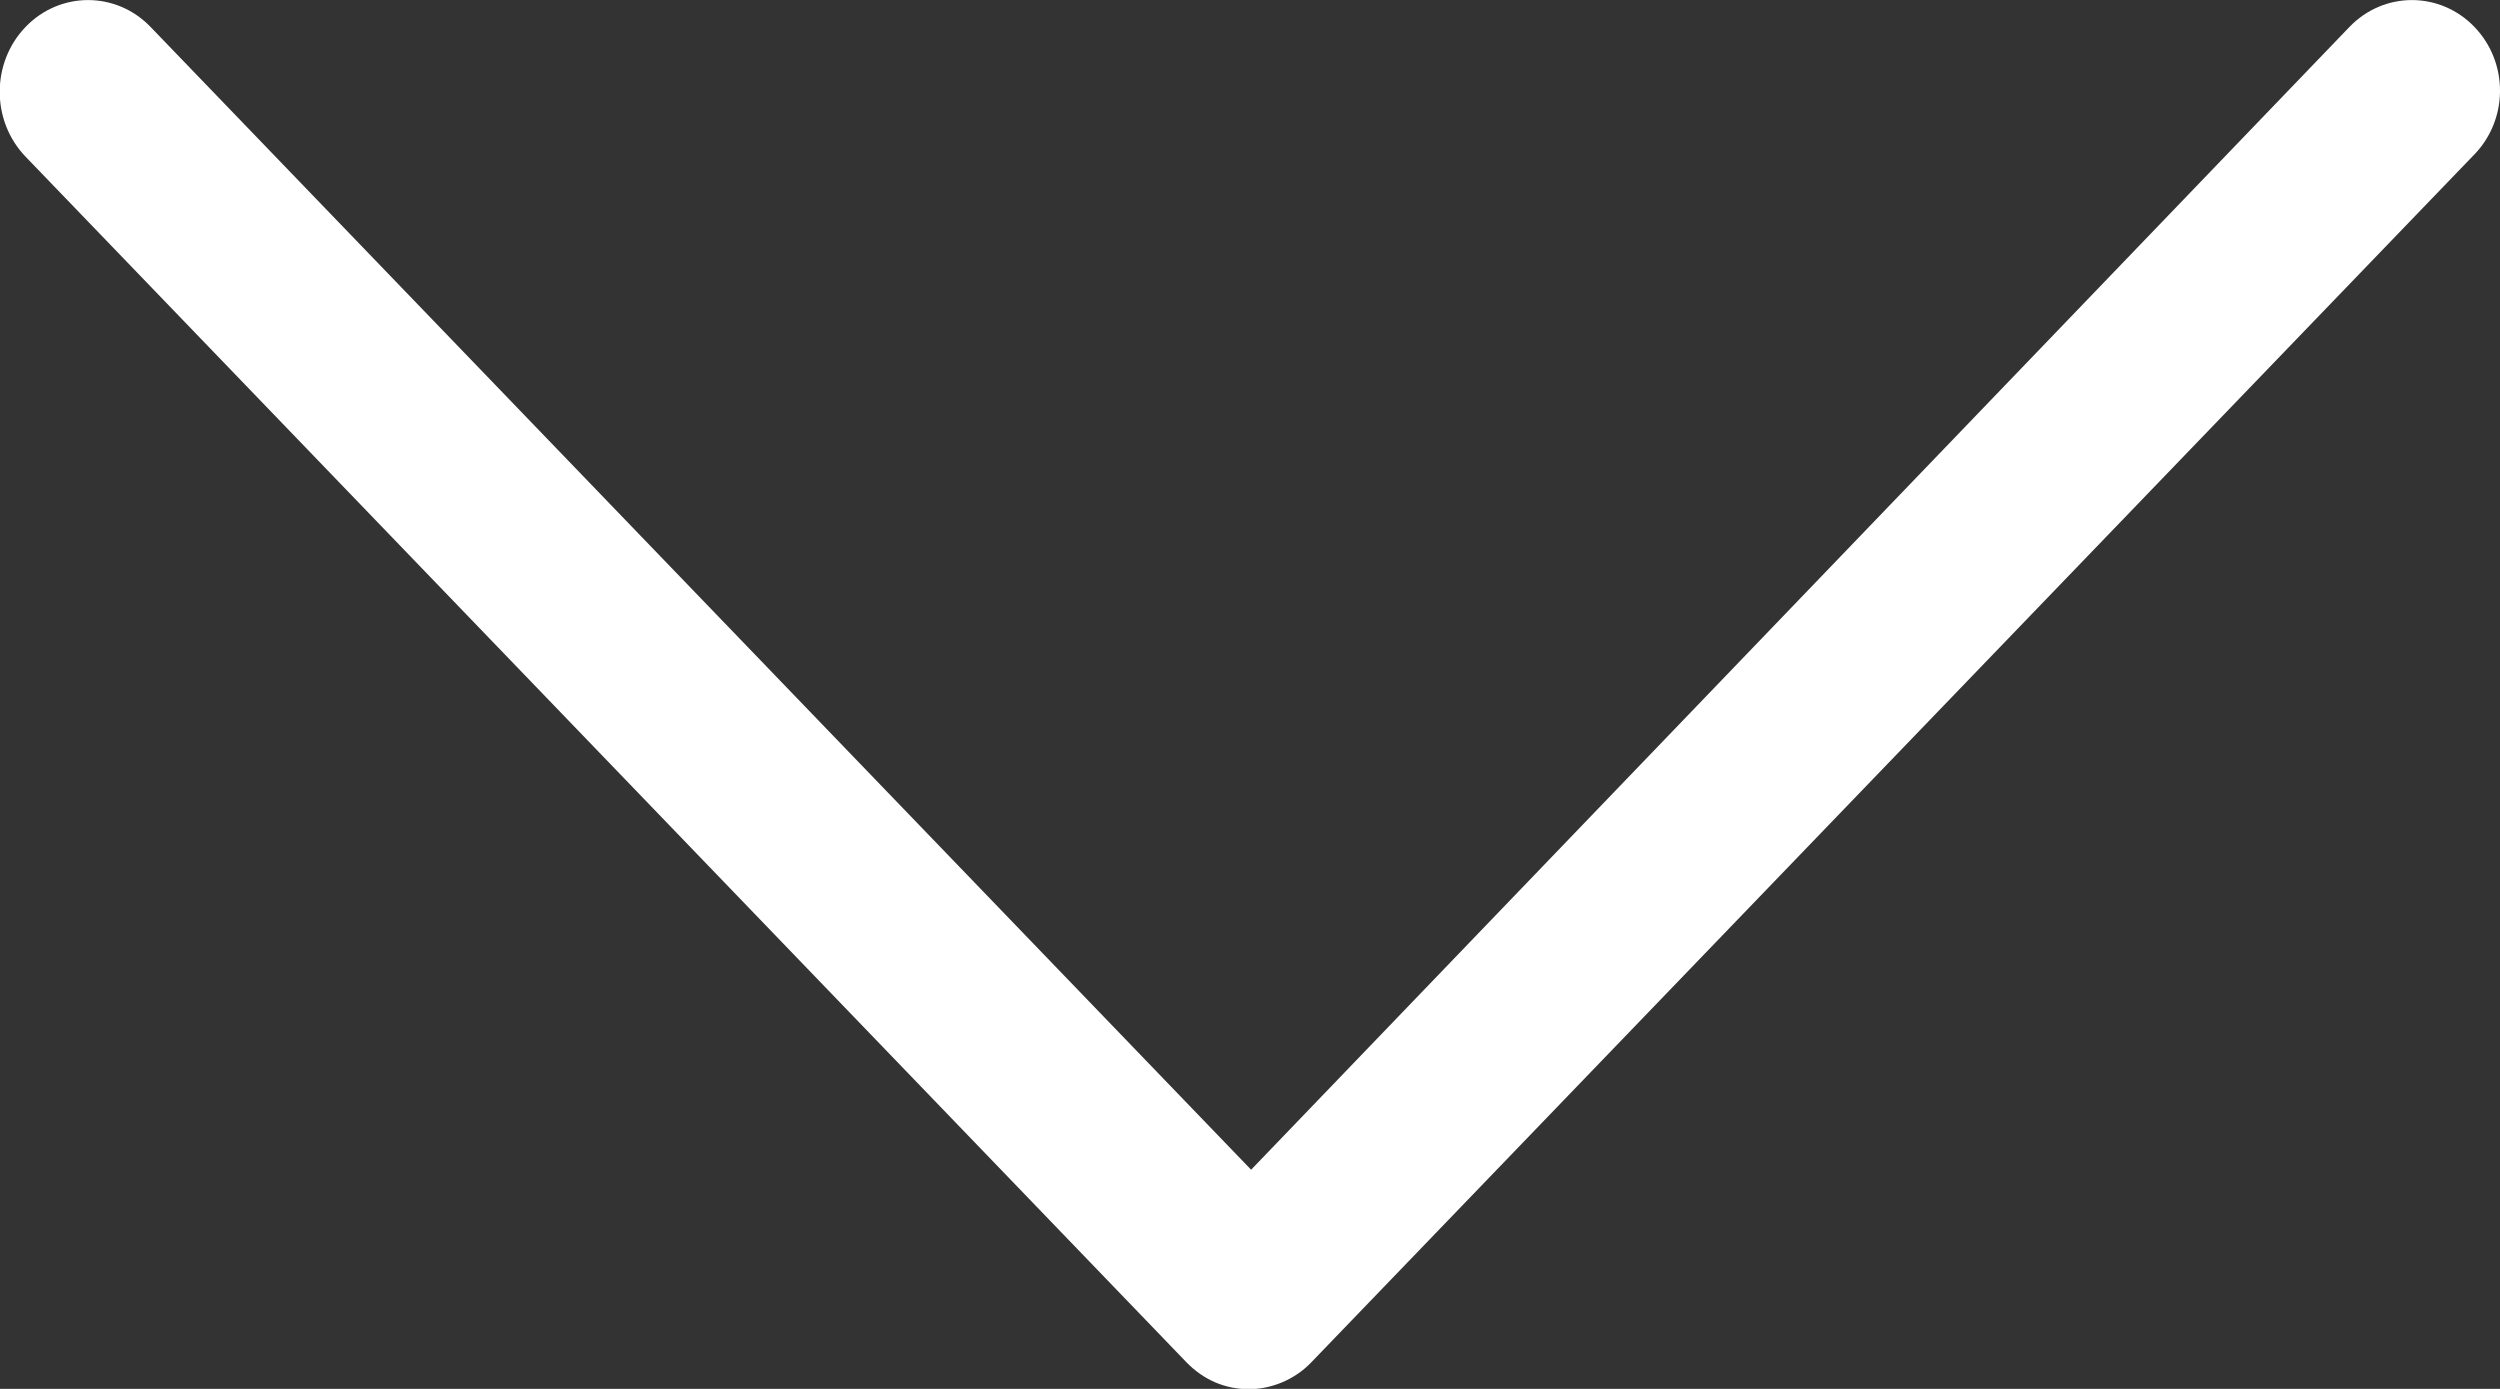
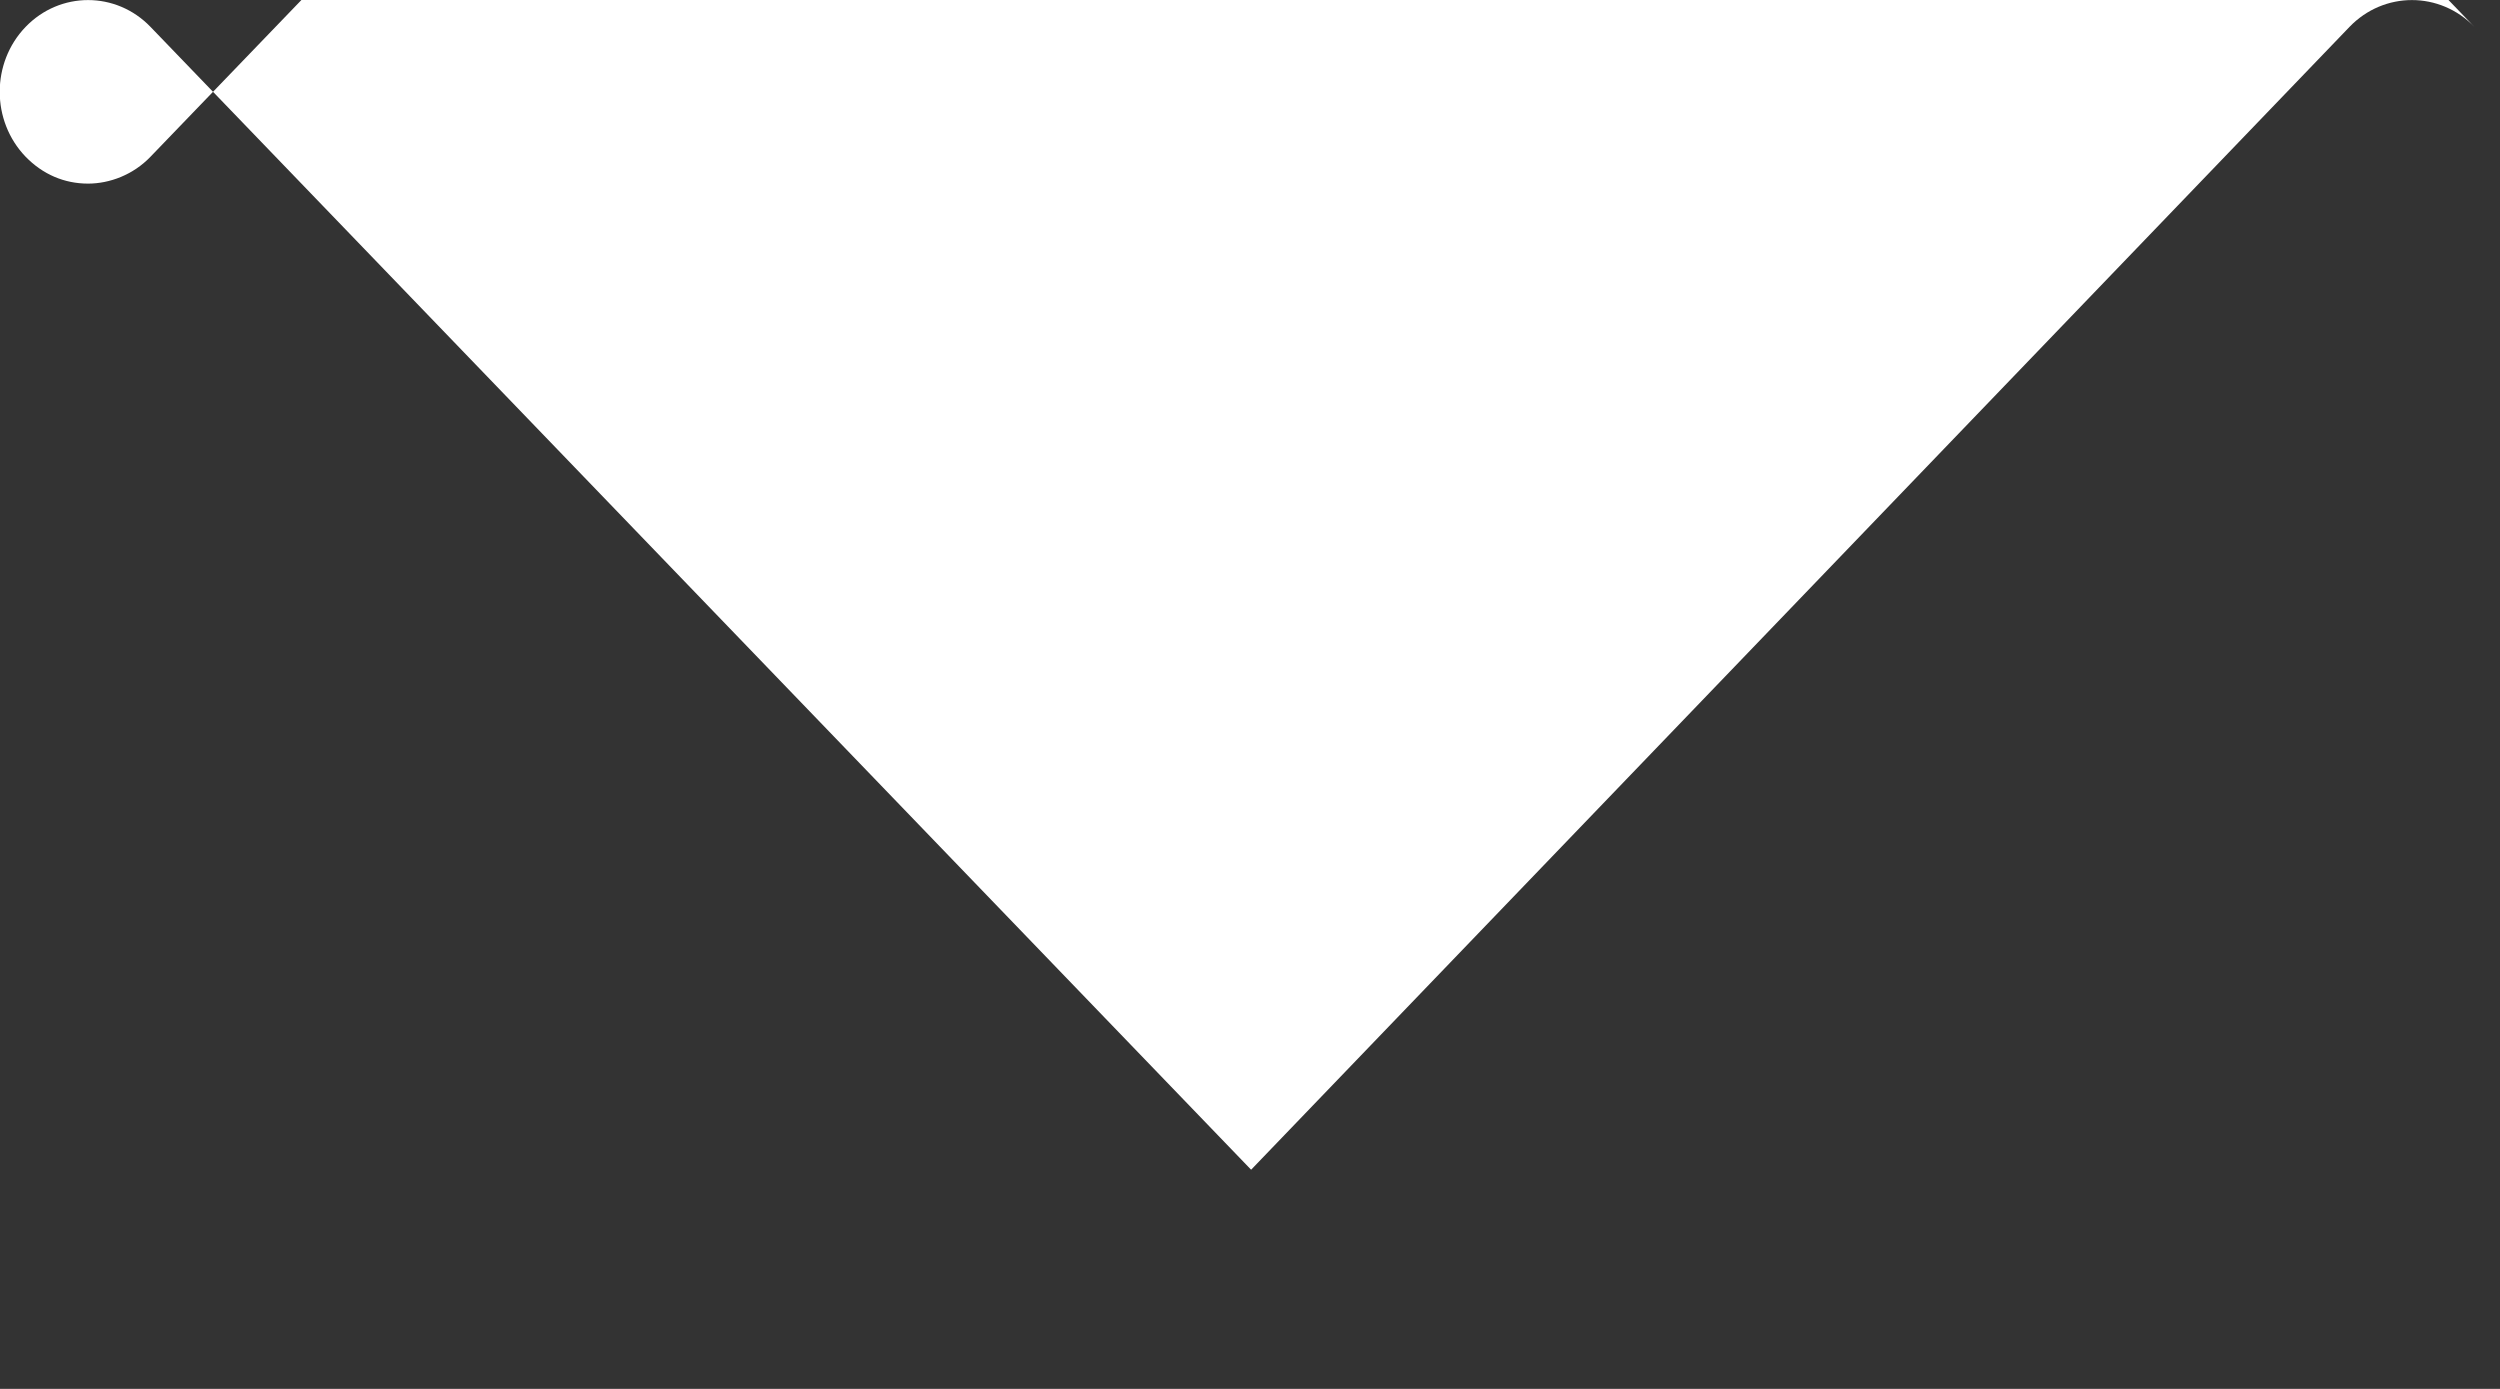
<svg xmlns="http://www.w3.org/2000/svg" height="5" viewBox="0 0 9 5" width="9">
  <rect x="0" y="0" width="9" height="5" fill="#333333" stroke="none" />
-   <path d="m132.908 2.097c-.124-.129-.326-.129-.45 0l-3.954 4.114-3.962-4.114c-.124-.129-.326-.129-.45 0-.124.129-.124.338 0 .467l4.179 4.34c.062.064.14.097.225.097.078 0 .163-.032.225-.097l4.179-4.34c.132-.129.132-.338.008-.467z" fill="#fff" transform="translate(-124 -2)" />
+   <path d="m132.908 2.097c-.124-.129-.326-.129-.45 0l-3.954 4.114-3.962-4.114c-.124-.129-.326-.129-.45 0-.124.129-.124.338 0 .467c.062.064.14.097.225.097.078 0 .163-.032.225-.097l4.179-4.34c.132-.129.132-.338.008-.467z" fill="#fff" transform="translate(-124 -2)" />
</svg>